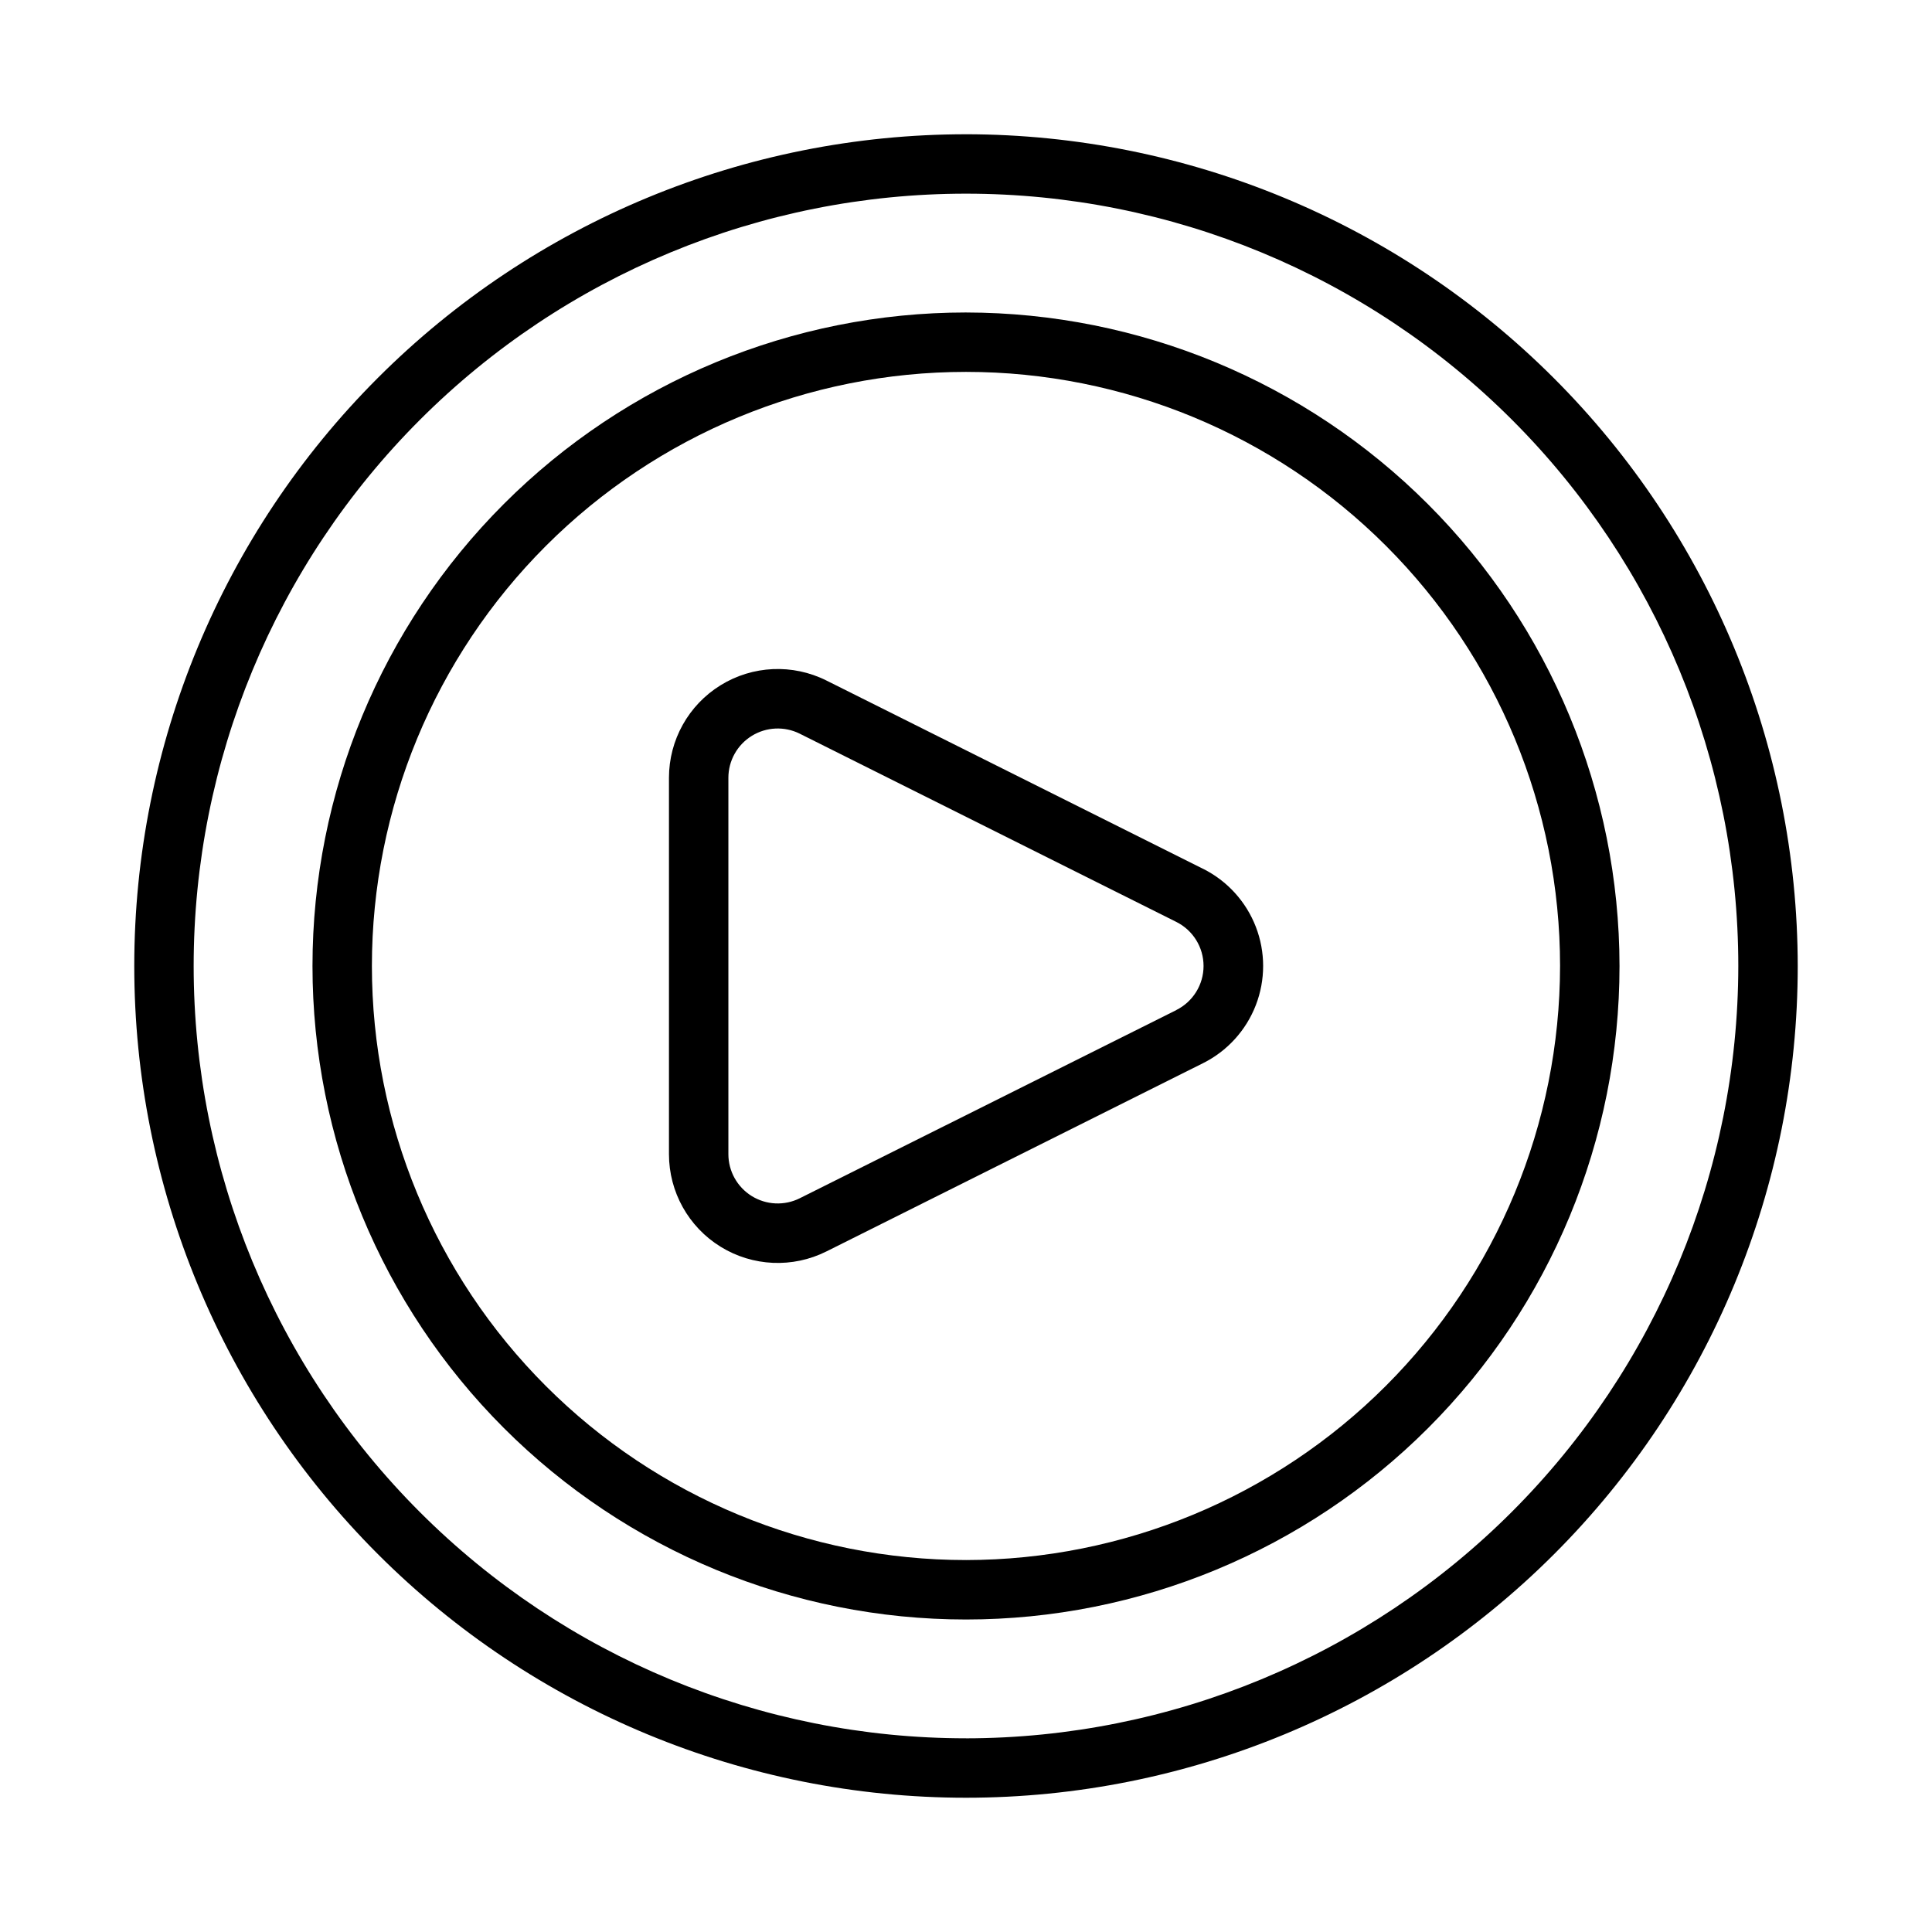
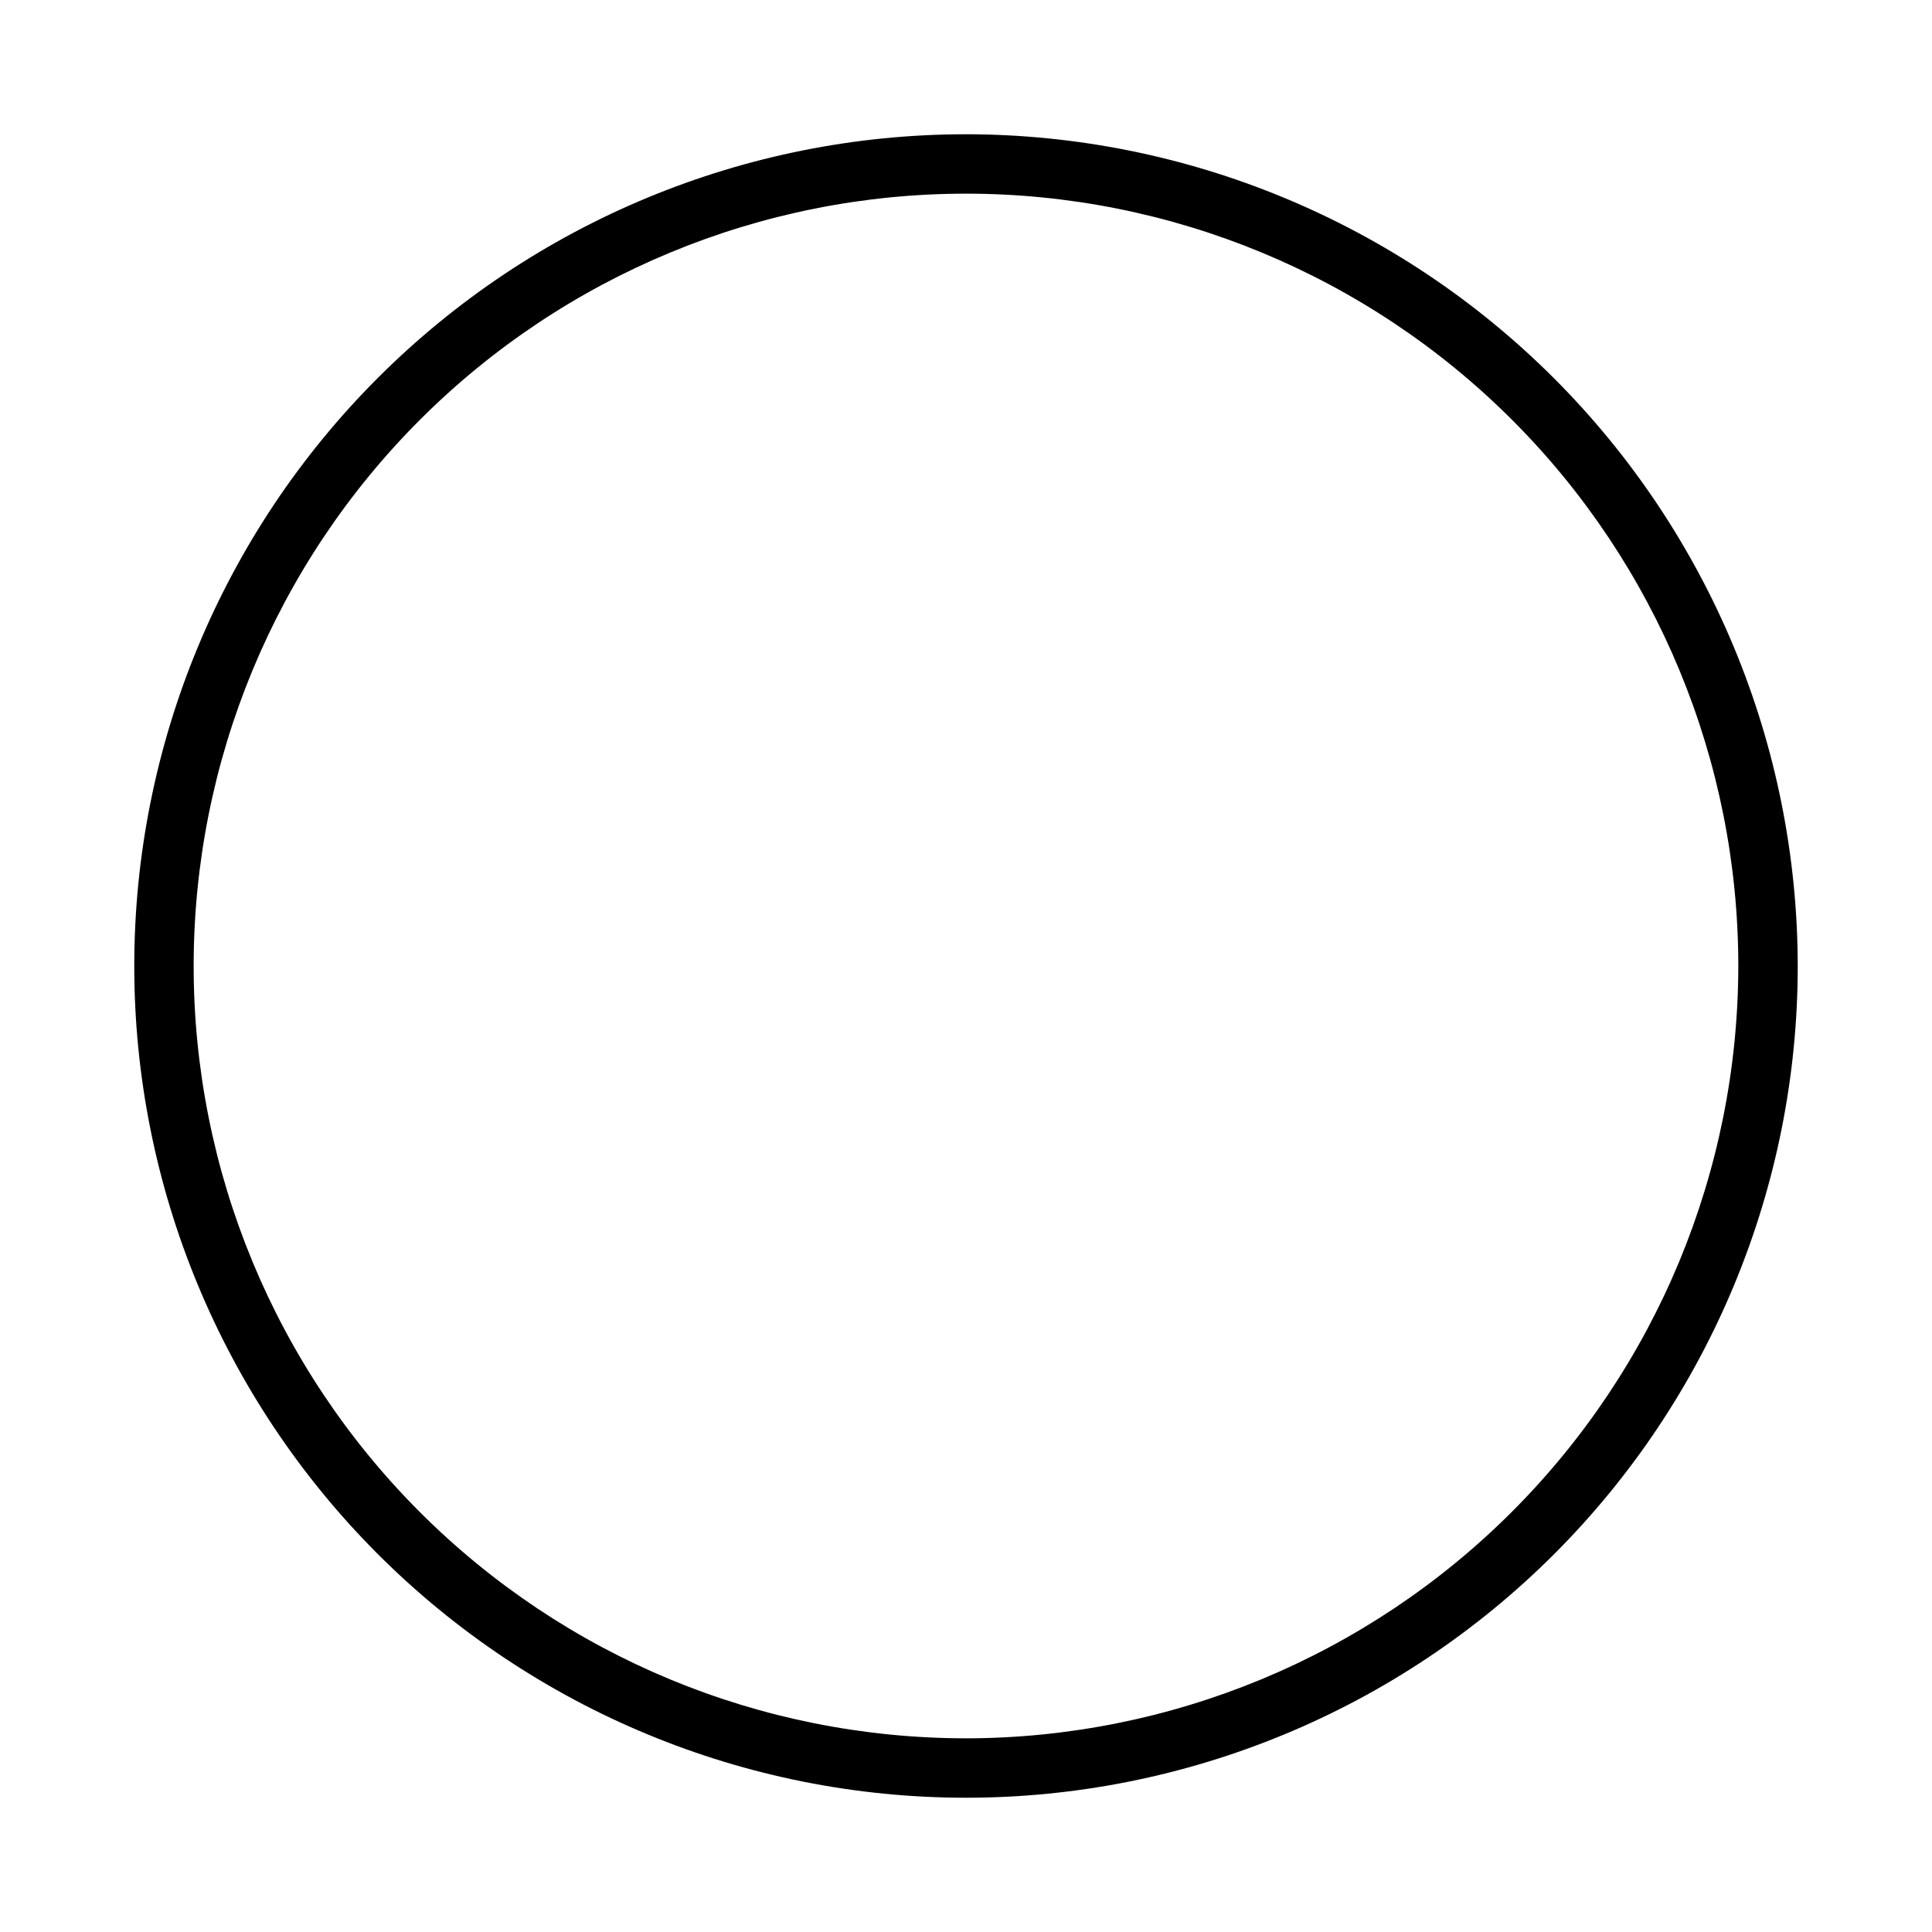
<svg xmlns="http://www.w3.org/2000/svg" fill="#000000" width="800px" height="800px" version="1.1" viewBox="144 144 512 512">
  <g>
    <path d="m400 179.58c-58.461 0-114.52 23.223-155.86 64.559s-64.559 97.398-64.559 155.86c0 58.457 23.223 114.52 64.559 155.86 41.336 41.336 97.398 64.559 155.86 64.559 58.457 0 114.52-23.223 155.86-64.559 41.336-41.336 64.559-97.398 64.559-155.86-0.066-58.438-23.309-114.46-64.633-155.79-41.32-41.324-97.344-64.566-155.78-64.633zm0 425.09c-54.285 0-106.34-21.562-144.73-59.949-38.383-38.383-59.949-90.441-59.949-144.72 0-54.285 21.566-106.34 59.949-144.73 38.383-38.383 90.441-59.949 144.73-59.949 54.281 0 106.34 21.566 144.72 59.949 38.387 38.383 59.949 90.441 59.949 144.73-0.062 54.262-21.645 106.29-60.016 144.66s-90.395 59.953-144.66 60.016z" />
-     <path d="m400 226.81c-45.934 0-89.984 18.246-122.46 50.727-32.48 32.477-50.727 76.527-50.727 122.46 0 45.93 18.246 89.98 50.727 122.46 32.477 32.48 76.527 50.727 122.46 50.727 45.93 0 89.98-18.246 122.46-50.727 32.48-32.477 50.727-76.527 50.727-122.46-0.051-45.918-18.316-89.938-50.781-122.4-32.469-32.469-76.488-50.73-122.4-50.785zm0 330.62c-41.758 0-81.805-16.586-111.33-46.113-29.527-29.523-46.113-69.57-46.113-111.32 0-41.758 16.586-81.805 46.113-111.33 29.523-29.527 69.57-46.113 111.33-46.113 41.754 0 81.801 16.586 111.32 46.113 29.527 29.523 46.113 69.57 46.113 111.33-0.047 41.738-16.648 81.758-46.164 111.27-29.516 29.516-69.535 46.117-111.27 46.164z" />
-     <path d="m462.79 374.23-99.785-49.887c-8.934-4.473-19.547-4-28.047 1.254-8.5 5.25-13.676 14.527-13.676 24.52v99.754c0 9.992 5.176 19.27 13.676 24.523 8.5 5.25 19.113 5.723 28.047 1.25l99.801-49.887c6.418-3.199 11.406-8.68 13.996-15.371 2.59-6.688 2.59-14.098 0-20.785s-7.578-12.168-13.996-15.371zm-7.039 37.445-99.832 49.887c-4.047 2.012-8.852 1.789-12.695-0.59-3.848-2.383-6.191-6.578-6.195-11.102v-99.754c0.004-4.523 2.348-8.719 6.195-11.098 3.844-2.379 8.648-2.606 12.695-0.594l99.801 49.887c4.434 2.207 7.234 6.731 7.234 11.684 0 4.949-2.801 9.473-7.234 11.68z" />
  </g>
</svg>